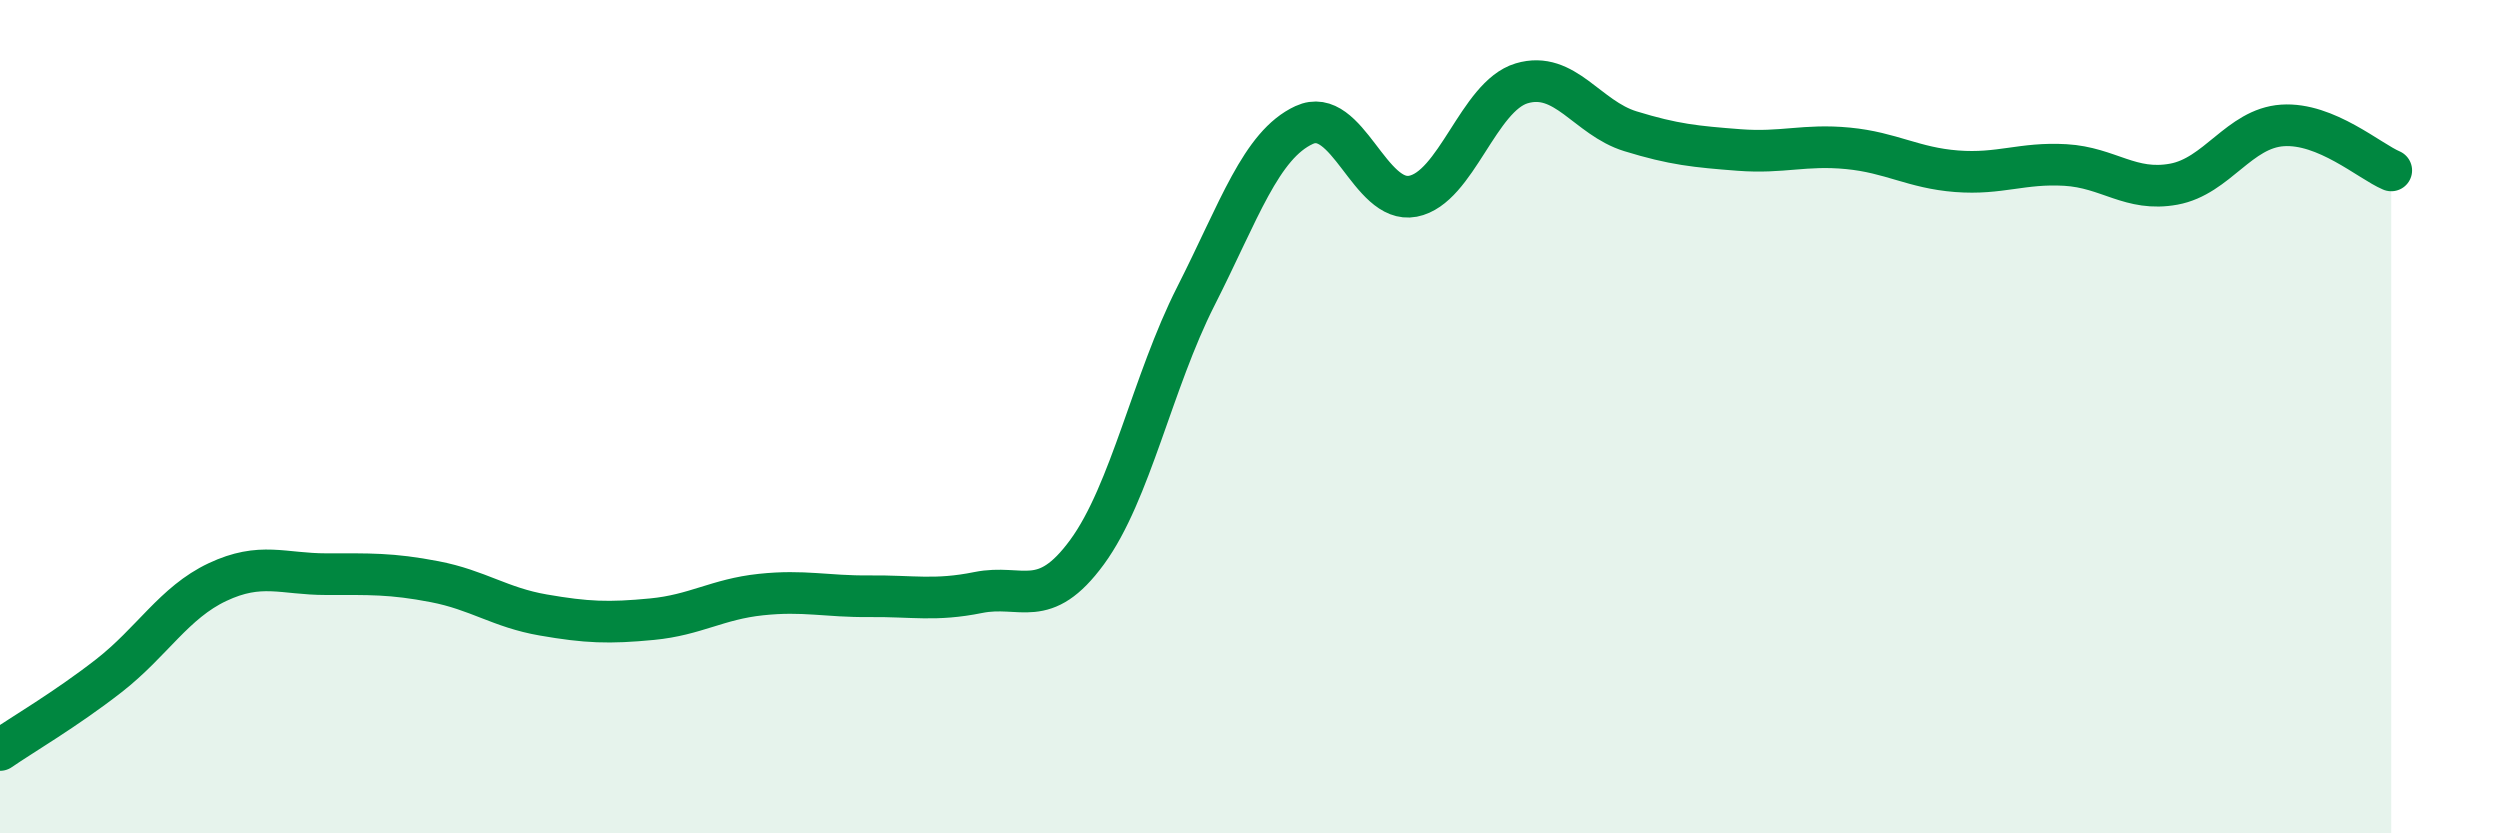
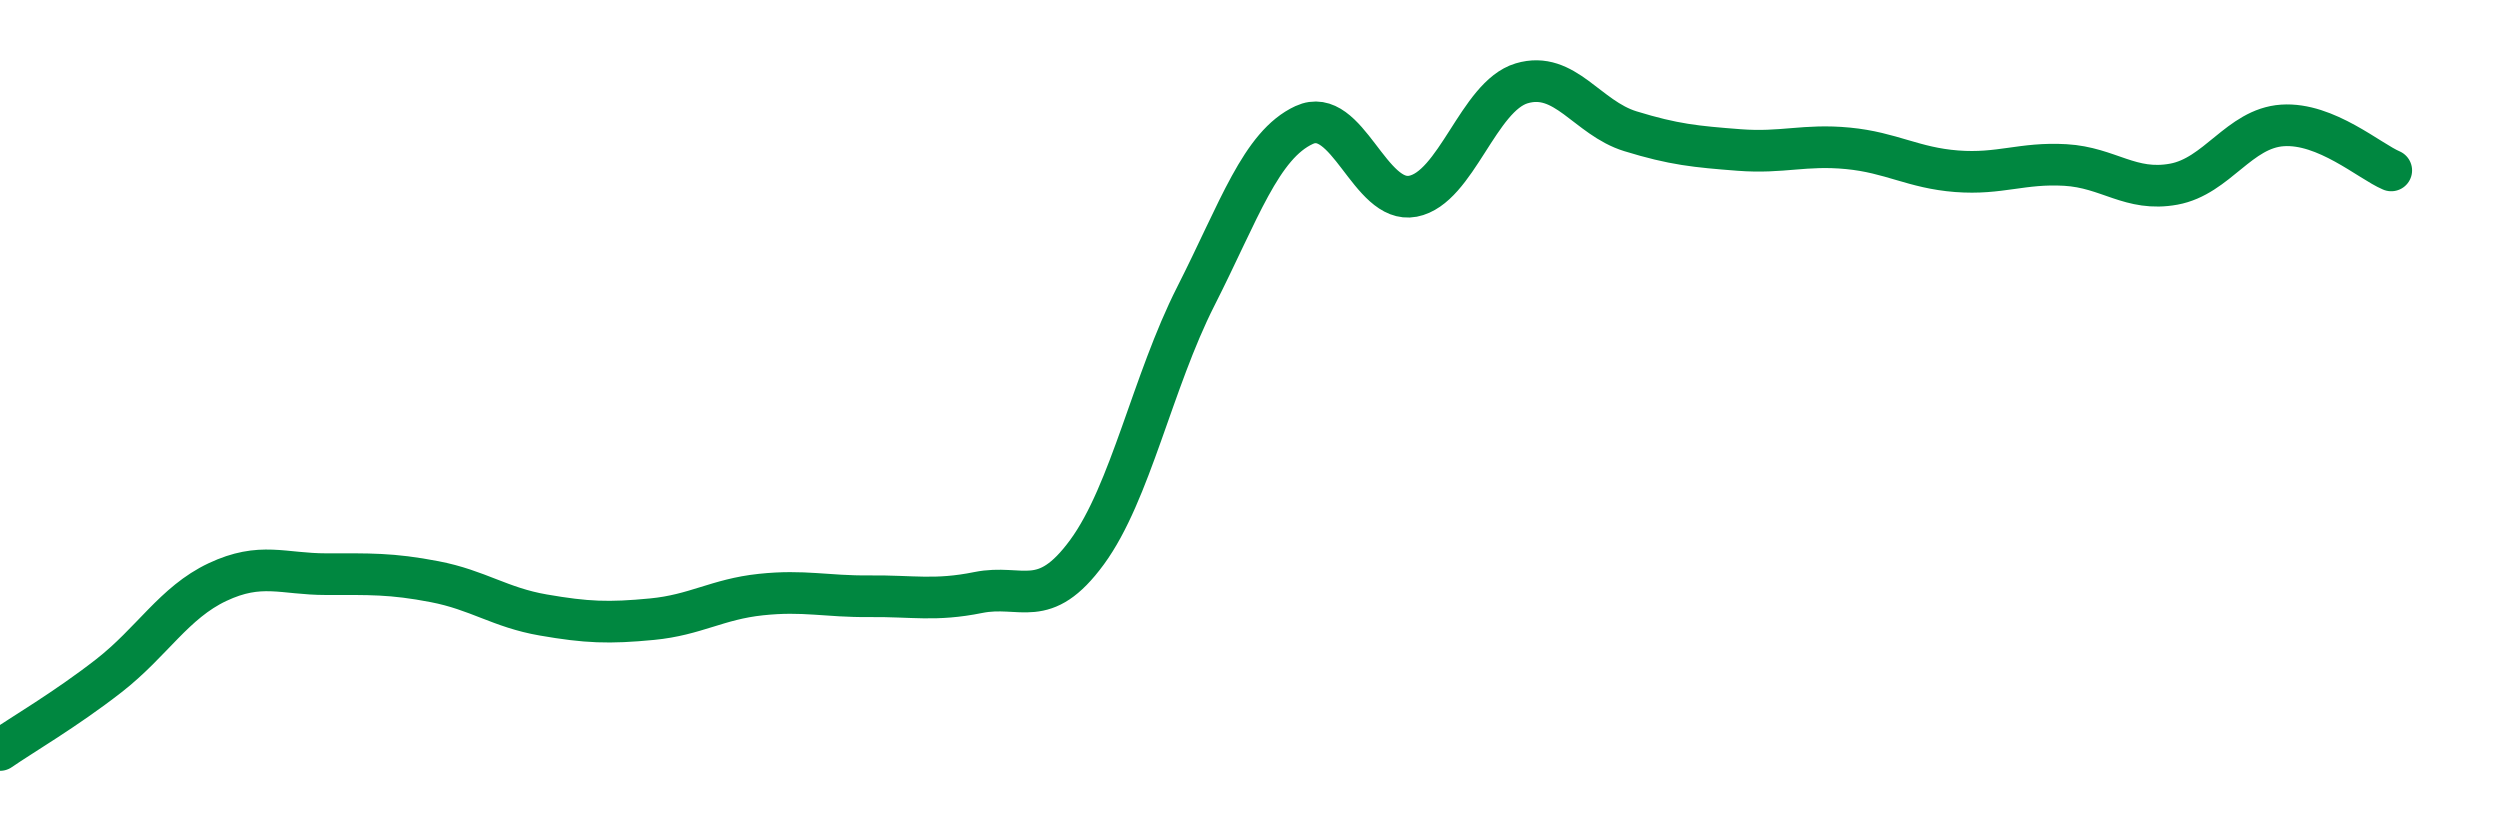
<svg xmlns="http://www.w3.org/2000/svg" width="60" height="20" viewBox="0 0 60 20">
-   <path d="M 0,18 C 0.52,17.64 1.57,17.03 2.61,16.22 C 3.65,15.41 4.18,14.46 5.22,13.97 C 6.26,13.48 6.79,13.78 7.83,13.78 C 8.87,13.78 9.39,13.76 10.43,13.96 C 11.47,14.16 12,14.58 13.04,14.76 C 14.08,14.94 14.61,14.96 15.65,14.86 C 16.69,14.76 17.22,14.38 18.26,14.27 C 19.3,14.16 19.83,14.32 20.87,14.31 C 21.91,14.3 22.44,14.43 23.48,14.22 C 24.52,14.01 25.05,14.67 26.09,13.25 C 27.13,11.83 27.66,9.16 28.7,7.11 C 29.74,5.06 30.26,3.48 31.3,3 C 32.34,2.52 32.87,4.91 33.91,4.71 C 34.95,4.51 35.48,2.31 36.52,2 C 37.56,1.69 38.09,2.83 39.13,3.15 C 40.17,3.47 40.7,3.52 41.74,3.6 C 42.78,3.68 43.31,3.46 44.35,3.56 C 45.39,3.66 45.92,4.03 46.96,4.11 C 48,4.19 48.53,3.9 49.57,3.96 C 50.61,4.02 51.13,4.61 52.17,4.42 C 53.21,4.23 53.74,3.08 54.78,3.01 C 55.82,2.94 56.87,3.87 57.39,4.09L57.39 20L0 20Z" fill="#008740" opacity="0.1" stroke-linecap="round" stroke-linejoin="round" />
  <path d="M 0,18 C 0.52,17.64 1.57,17.03 2.61,16.22 C 3.65,15.41 4.18,14.46 5.22,13.97 C 6.26,13.48 6.79,13.78 7.83,13.78 C 8.87,13.78 9.39,13.76 10.43,13.96 C 11.47,14.16 12,14.58 13.04,14.76 C 14.08,14.94 14.61,14.96 15.65,14.86 C 16.69,14.76 17.22,14.38 18.26,14.27 C 19.3,14.16 19.83,14.32 20.87,14.31 C 21.91,14.3 22.44,14.43 23.48,14.22 C 24.52,14.01 25.05,14.67 26.09,13.25 C 27.13,11.83 27.66,9.16 28.7,7.11 C 29.74,5.06 30.26,3.48 31.3,3 C 32.34,2.52 32.87,4.91 33.91,4.71 C 34.95,4.51 35.48,2.31 36.52,2 C 37.56,1.69 38.09,2.83 39.13,3.15 C 40.17,3.47 40.7,3.52 41.74,3.6 C 42.78,3.68 43.31,3.46 44.35,3.56 C 45.39,3.66 45.92,4.03 46.96,4.11 C 48,4.19 48.53,3.9 49.57,3.96 C 50.61,4.02 51.13,4.61 52.17,4.42 C 53.21,4.23 53.74,3.08 54.78,3.01 C 55.82,2.94 56.87,3.87 57.39,4.09" stroke="#008740" stroke-width="1" fill="none" stroke-linecap="round" stroke-linejoin="round" />
</svg>